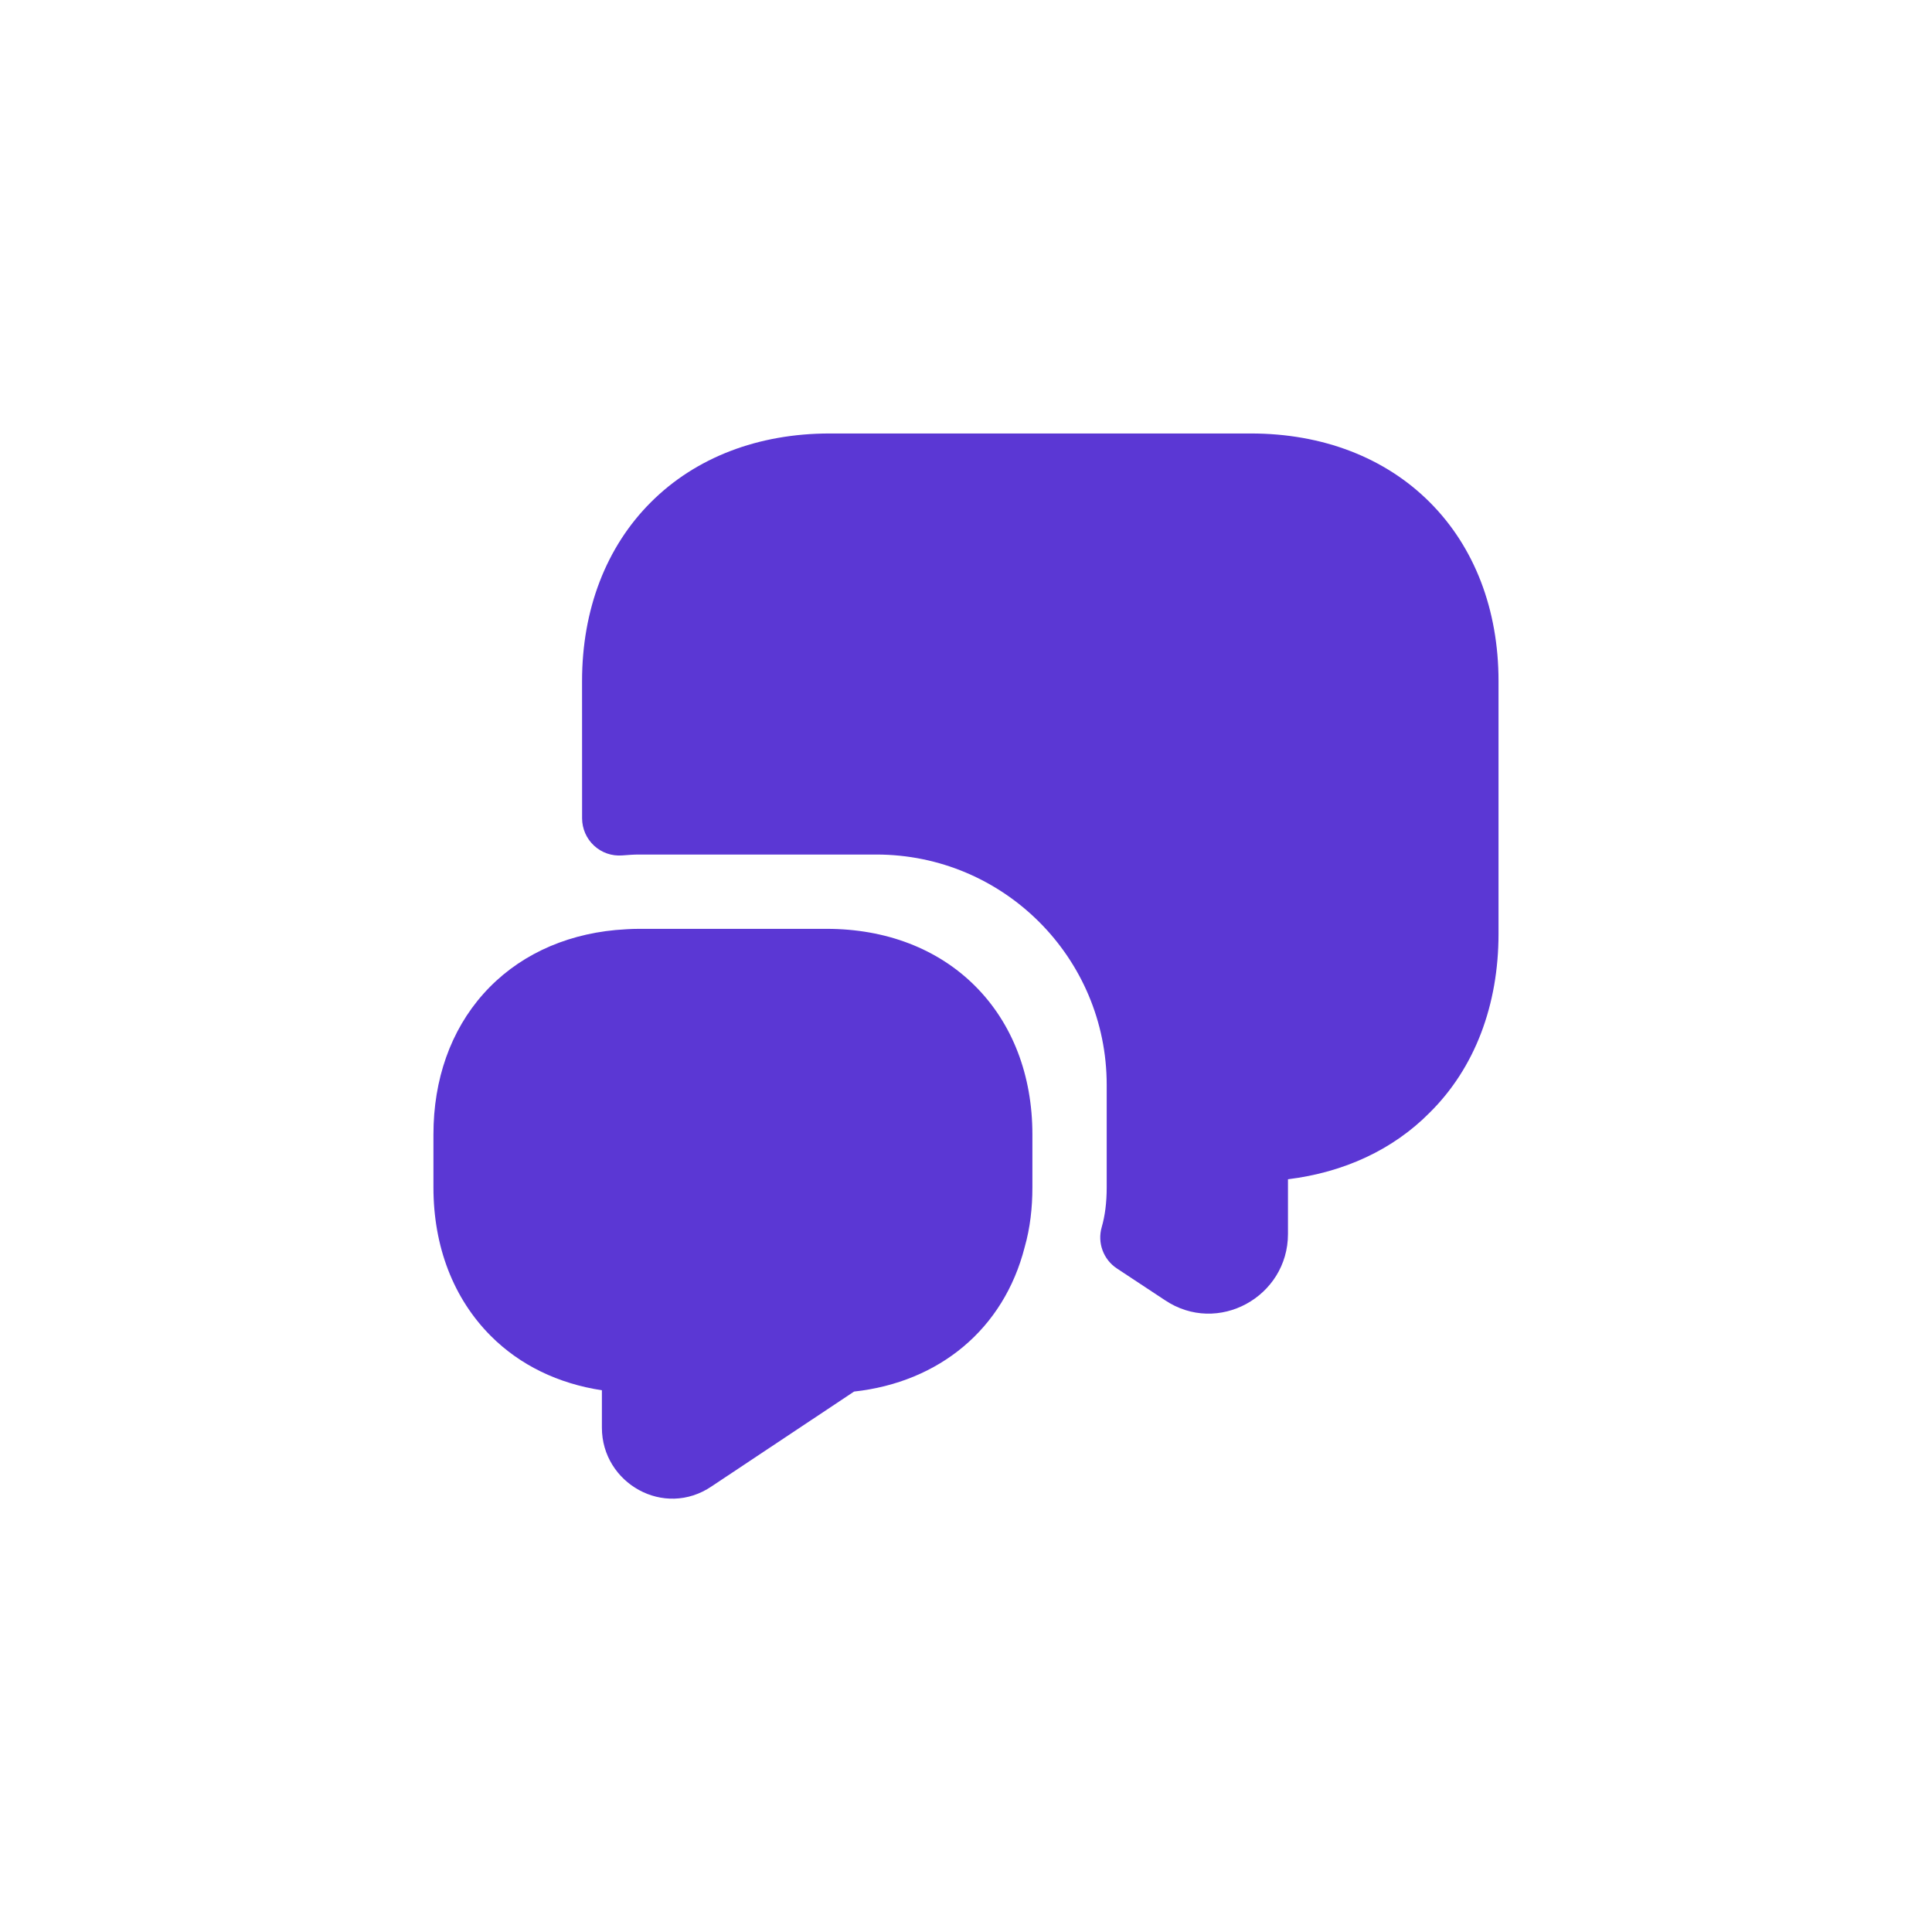
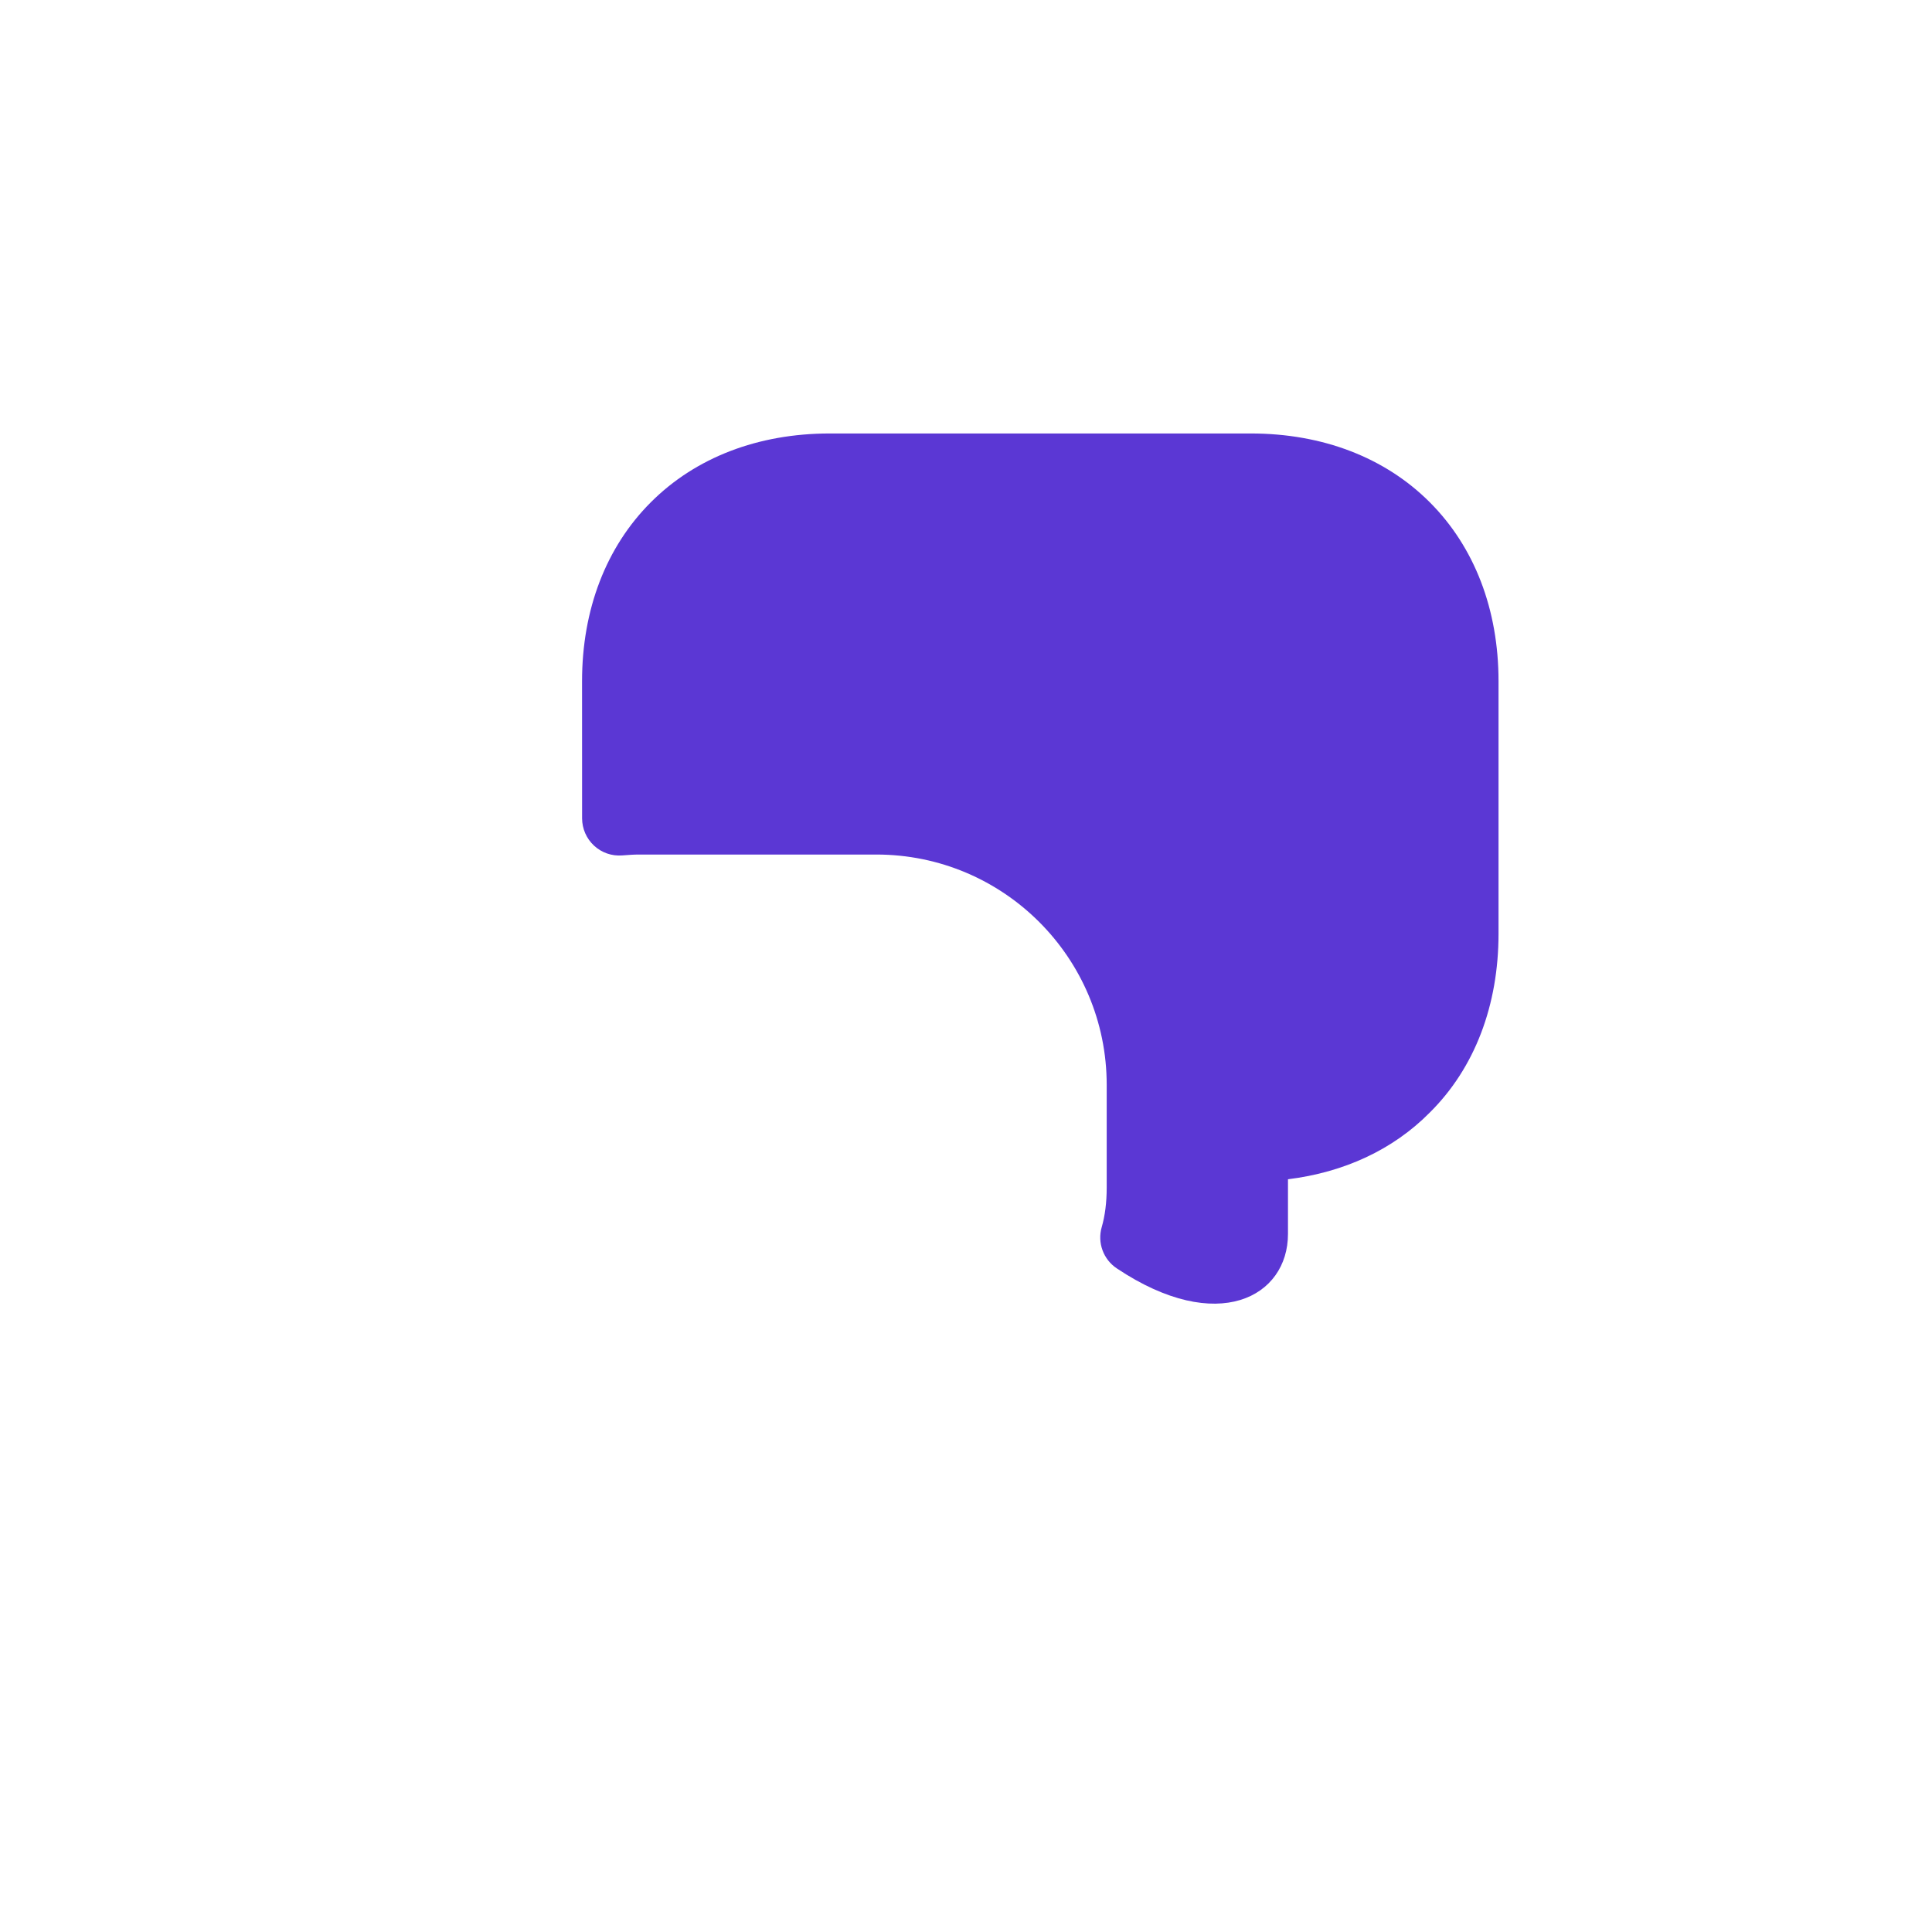
<svg xmlns="http://www.w3.org/2000/svg" width="52" height="52" viewBox="0 0 52 52" fill="none">
-   <path d="M22.333 11.667C20.406 11.667 18.722 12.313 17.518 13.518C16.313 14.722 15.666 16.406 15.666 18.334L15.667 22.027C15.668 22.305 15.784 22.571 15.988 22.76C16.192 22.95 16.466 23.045 16.744 23.024C16.922 23.01 17.058 23 17.2 23H23.587C27.011 23 29.787 25.776 29.787 29.2V31.96C29.787 32.368 29.741 32.725 29.653 33.028C29.531 33.449 29.697 33.9 30.062 34.141L31.351 34.992C32.777 35.952 34.666 34.901 34.666 33.213V31.74C36.169 31.555 37.491 30.948 38.48 29.947C39.698 28.743 40.333 27.046 40.333 25.133V18.333C40.333 16.406 39.686 14.722 38.482 13.518C37.278 12.313 35.594 11.667 33.666 11.667H22.333Z" fill="#5B37D4" />
-   <path d="M27.579 33.568C27.016 35.775 25.276 37.203 22.988 37.454L19.159 40.002C17.871 40.881 16.2 39.918 16.2 38.427V37.419C15.027 37.241 13.997 36.745 13.213 35.96C12.201 34.948 11.666 33.548 11.666 31.96V30.533C11.666 29.056 12.128 27.739 13.01 26.75C13.893 25.759 15.137 25.165 16.573 25.031L16.59 25.03L16.603 25.029C16.769 25.016 16.975 25 17.2 25H22.253C23.84 25 25.241 25.533 26.247 26.54C27.253 27.546 27.787 28.946 27.787 30.533V31.96C27.787 32.505 27.727 33.05 27.579 33.568Z" fill="#5B37D4" />
+   <path d="M22.333 11.667C20.406 11.667 18.722 12.313 17.518 13.518C16.313 14.722 15.666 16.406 15.666 18.334L15.667 22.027C15.668 22.305 15.784 22.571 15.988 22.76C16.192 22.95 16.466 23.045 16.744 23.024C16.922 23.01 17.058 23 17.2 23H23.587C27.011 23 29.787 25.776 29.787 29.2V31.96C29.787 32.368 29.741 32.725 29.653 33.028C29.531 33.449 29.697 33.9 30.062 34.141C32.777 35.952 34.666 34.901 34.666 33.213V31.74C36.169 31.555 37.491 30.948 38.48 29.947C39.698 28.743 40.333 27.046 40.333 25.133V18.333C40.333 16.406 39.686 14.722 38.482 13.518C37.278 12.313 35.594 11.667 33.666 11.667H22.333Z" fill="#5B37D4" />
</svg>